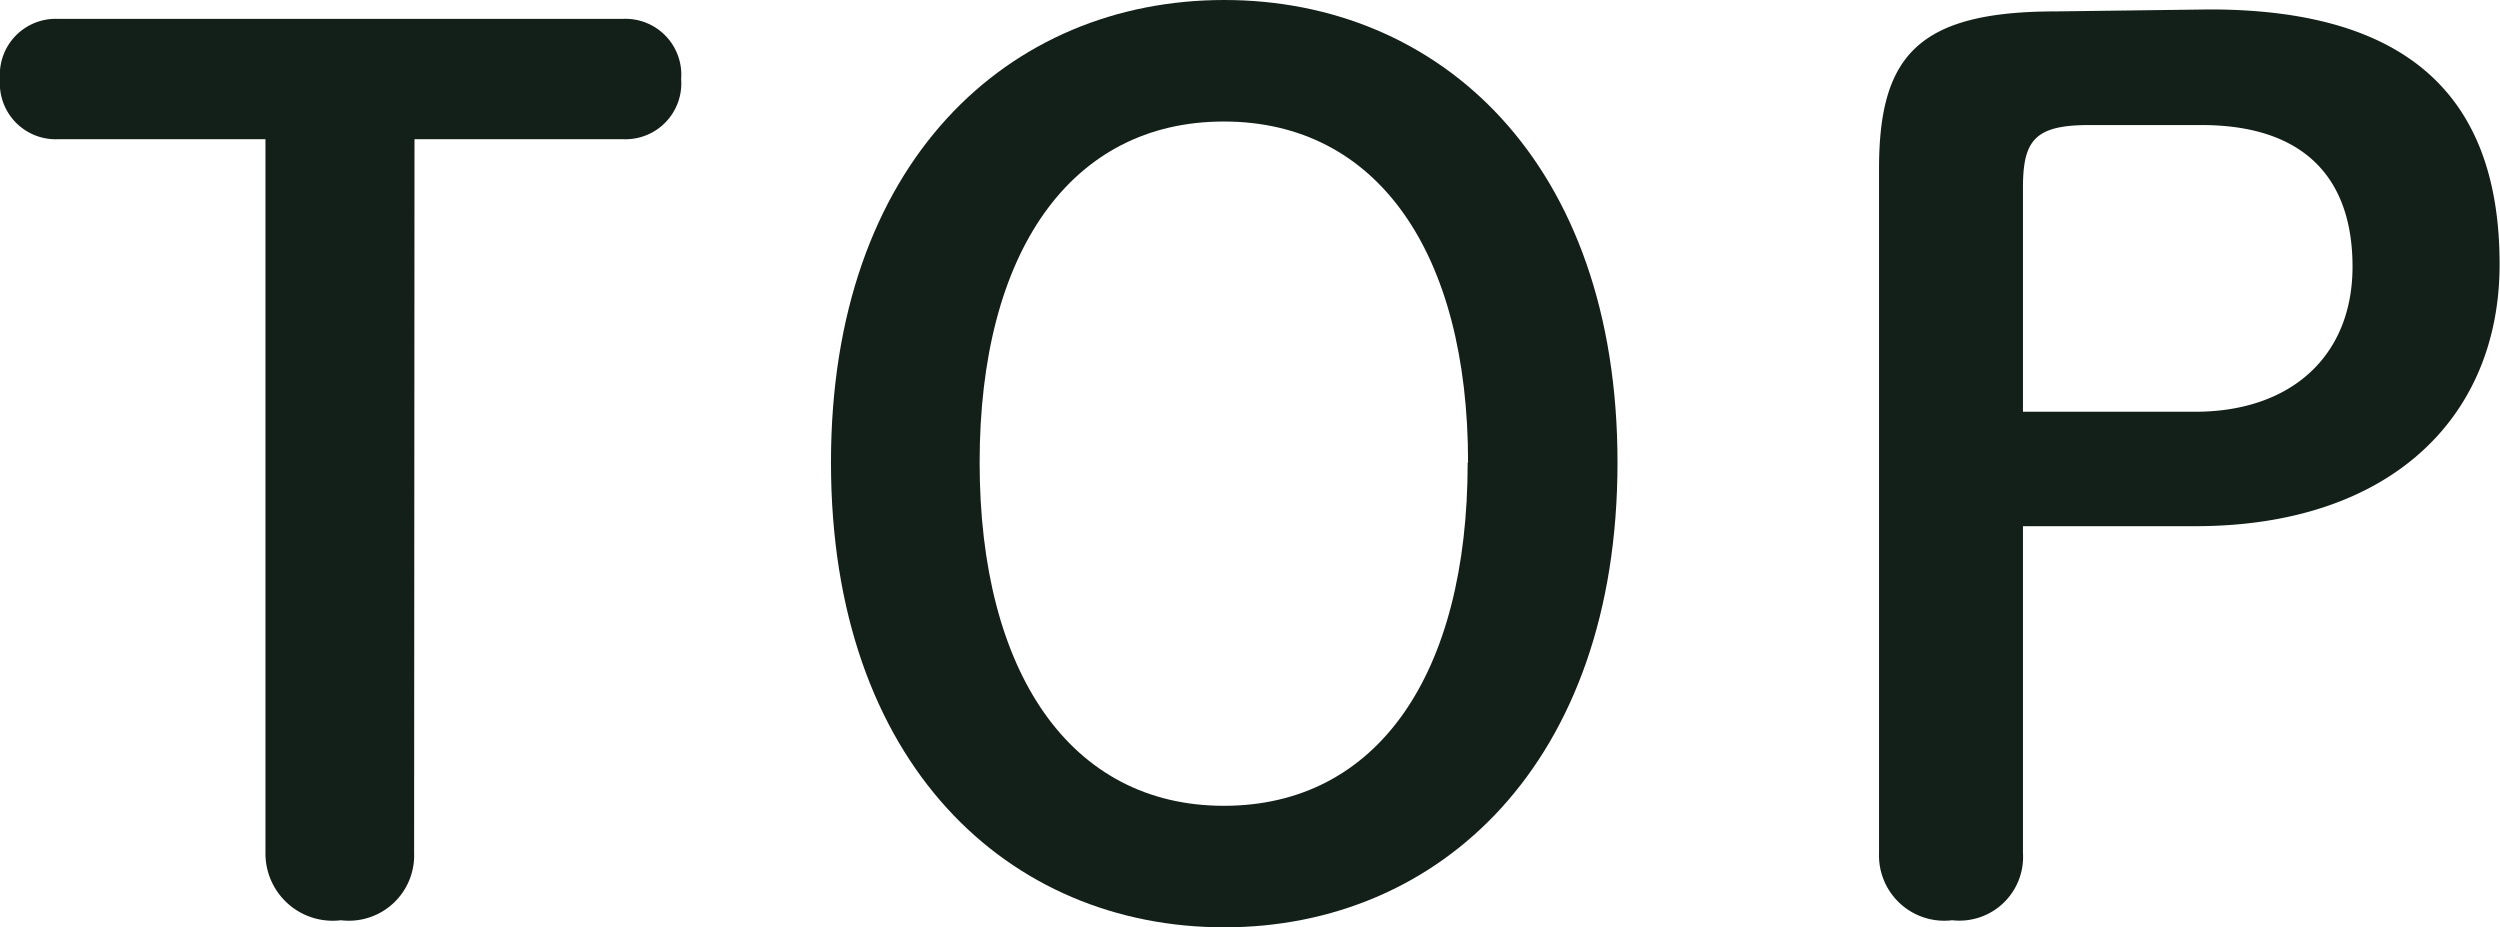
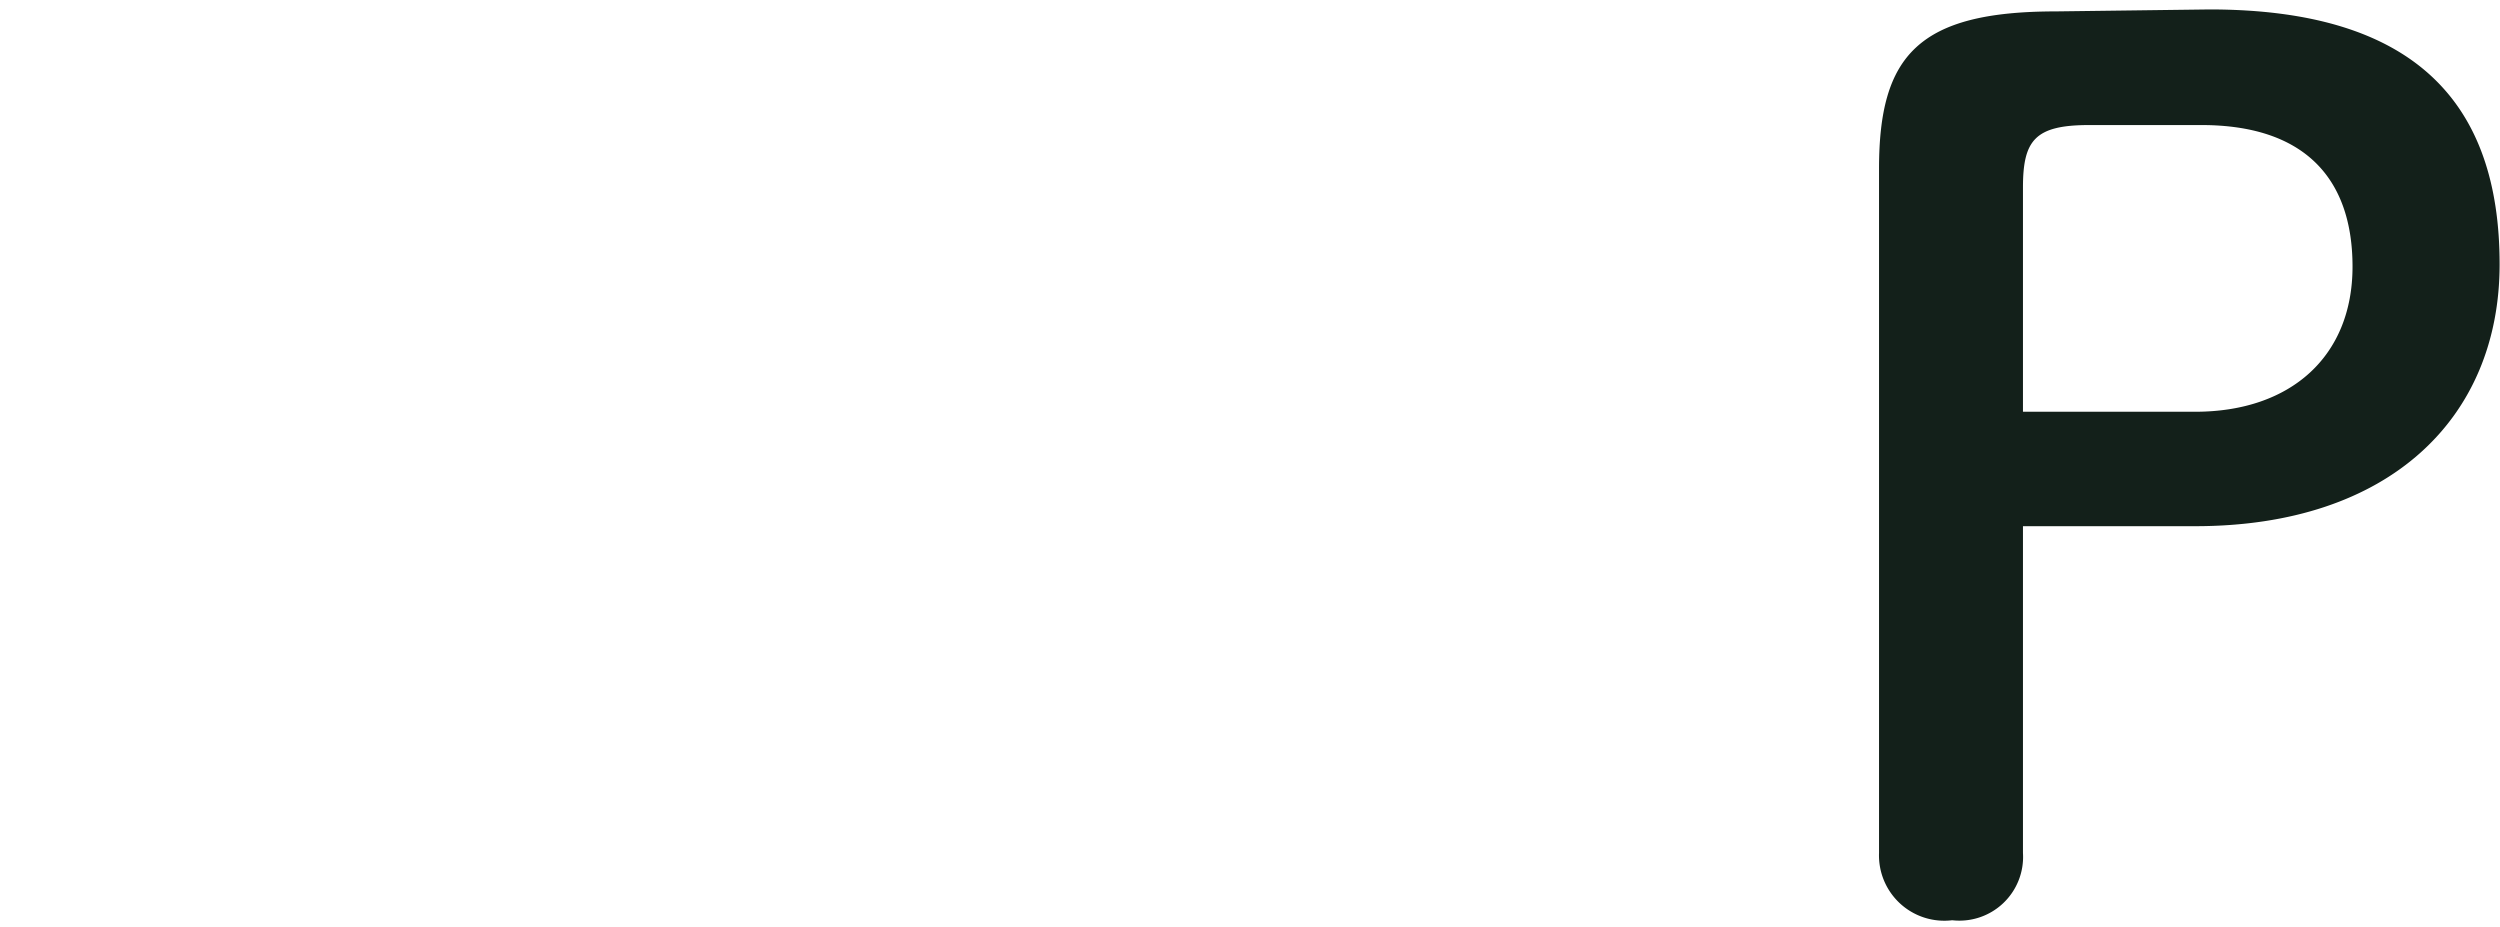
<svg xmlns="http://www.w3.org/2000/svg" id="レイヤー_1" data-name="レイヤー 1" viewBox="0 0 63.57 23.58">
  <defs>
    <style>.cls-1{fill:#13201a;}</style>
  </defs>
  <title>nav_li_01_sp</title>
-   <path class="cls-1" d="M166.21,25a1.66,1.66,0,0,1-1.86,1.71A1.71,1.71,0,0,1,162.43,25V6.85h-5.28a1.42,1.42,0,0,1-1.47-1.53,1.42,1.42,0,0,1,1.47-1.53h14.37A1.42,1.42,0,0,1,173,5.32a1.42,1.42,0,0,1-1.47,1.53h-5.31Z" transform="translate(-155.68 -3.31)" />
-   <path class="cls-1" d="M176.81,15.07c0-7.65,4.53-11.76,10-11.76s10,4.11,10,11.76-4.53,11.82-10,11.82S176.81,22.75,176.81,15.07Zm16.2,0c0-5.34-2.31-8.67-6.21-8.67s-6.21,3.33-6.21,8.67,2.31,8.73,6.21,8.73S193,20.47,193,15.07Z" transform="translate(-155.68 -3.31)" />
  <path class="cls-1" d="M211.86,3.55c5.22,0,7.38,2.37,7.38,6.48,0,3.9-2.79,6.66-7.74,6.66h-4.38V25a1.62,1.62,0,0,1-1.8,1.71A1.66,1.66,0,0,1,203.46,25V7.6c0-2.88,1-4,4.5-4Zm-.36,10.23c2.43,0,4-1.41,4-3.69s-1.26-3.6-3.84-3.6H208.8c-1.38,0-1.68.39-1.68,1.59v5.7Z" transform="translate(-155.68 -3.31)" />
</svg>